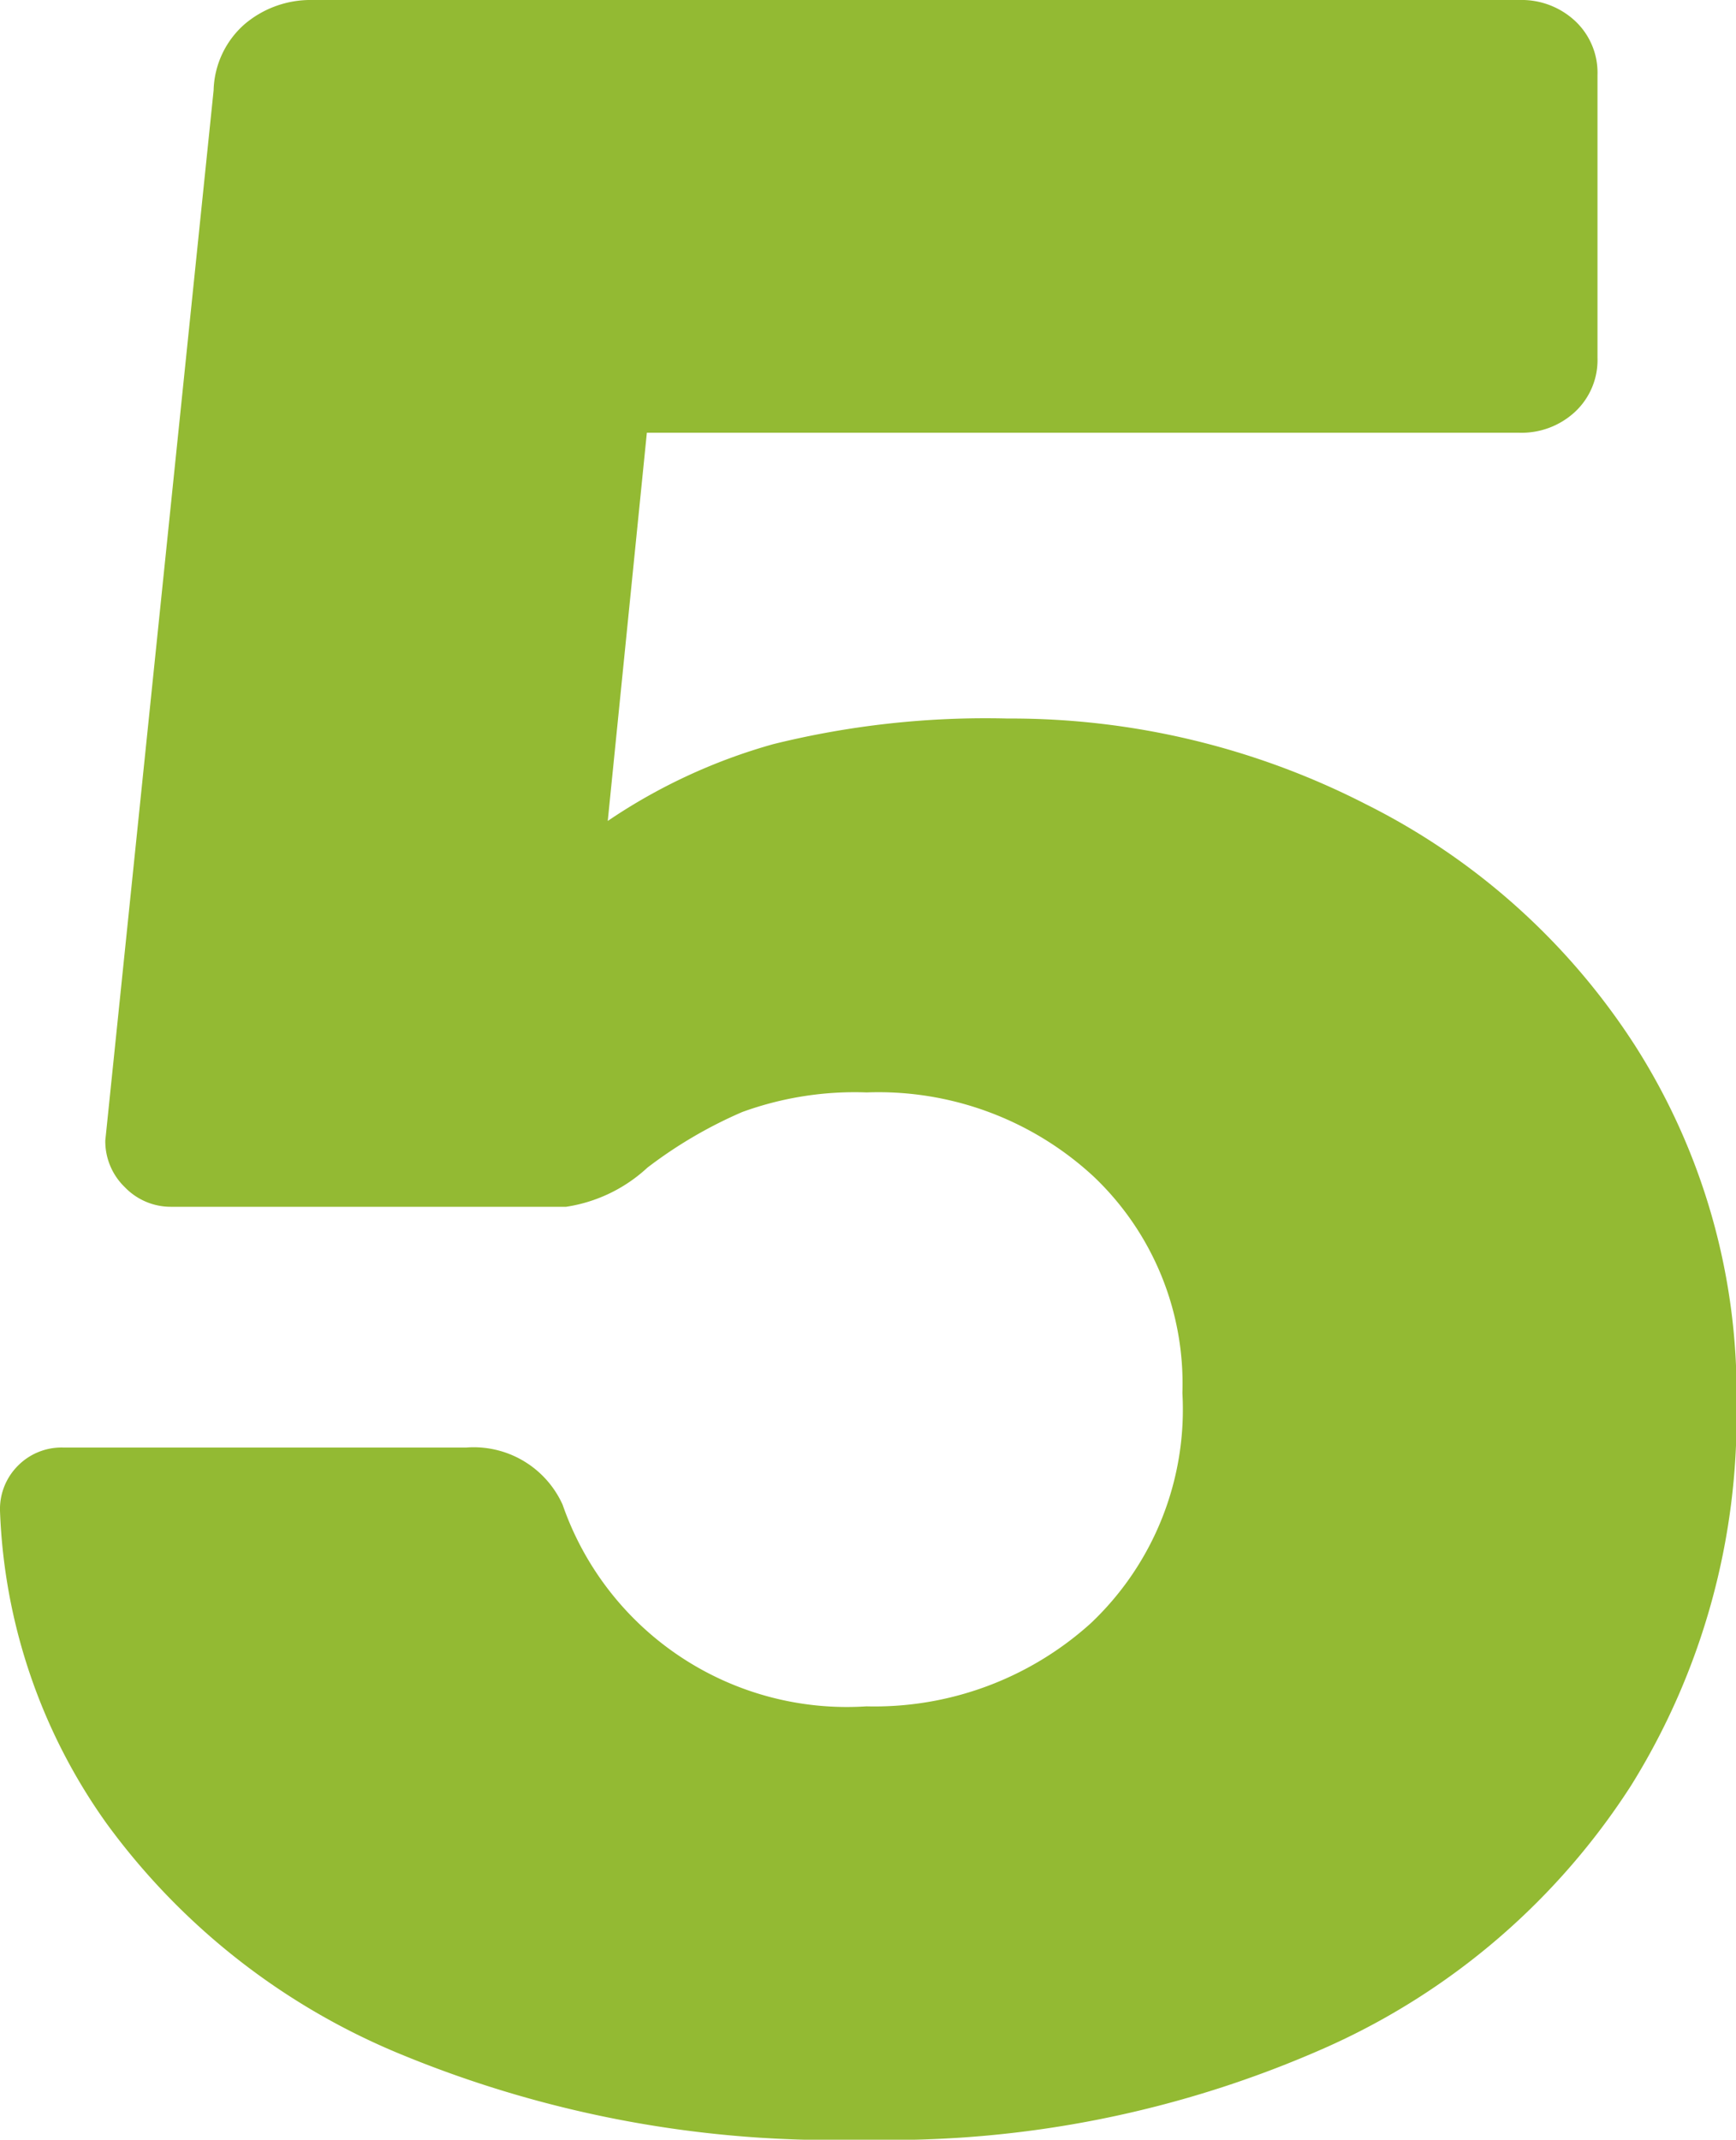
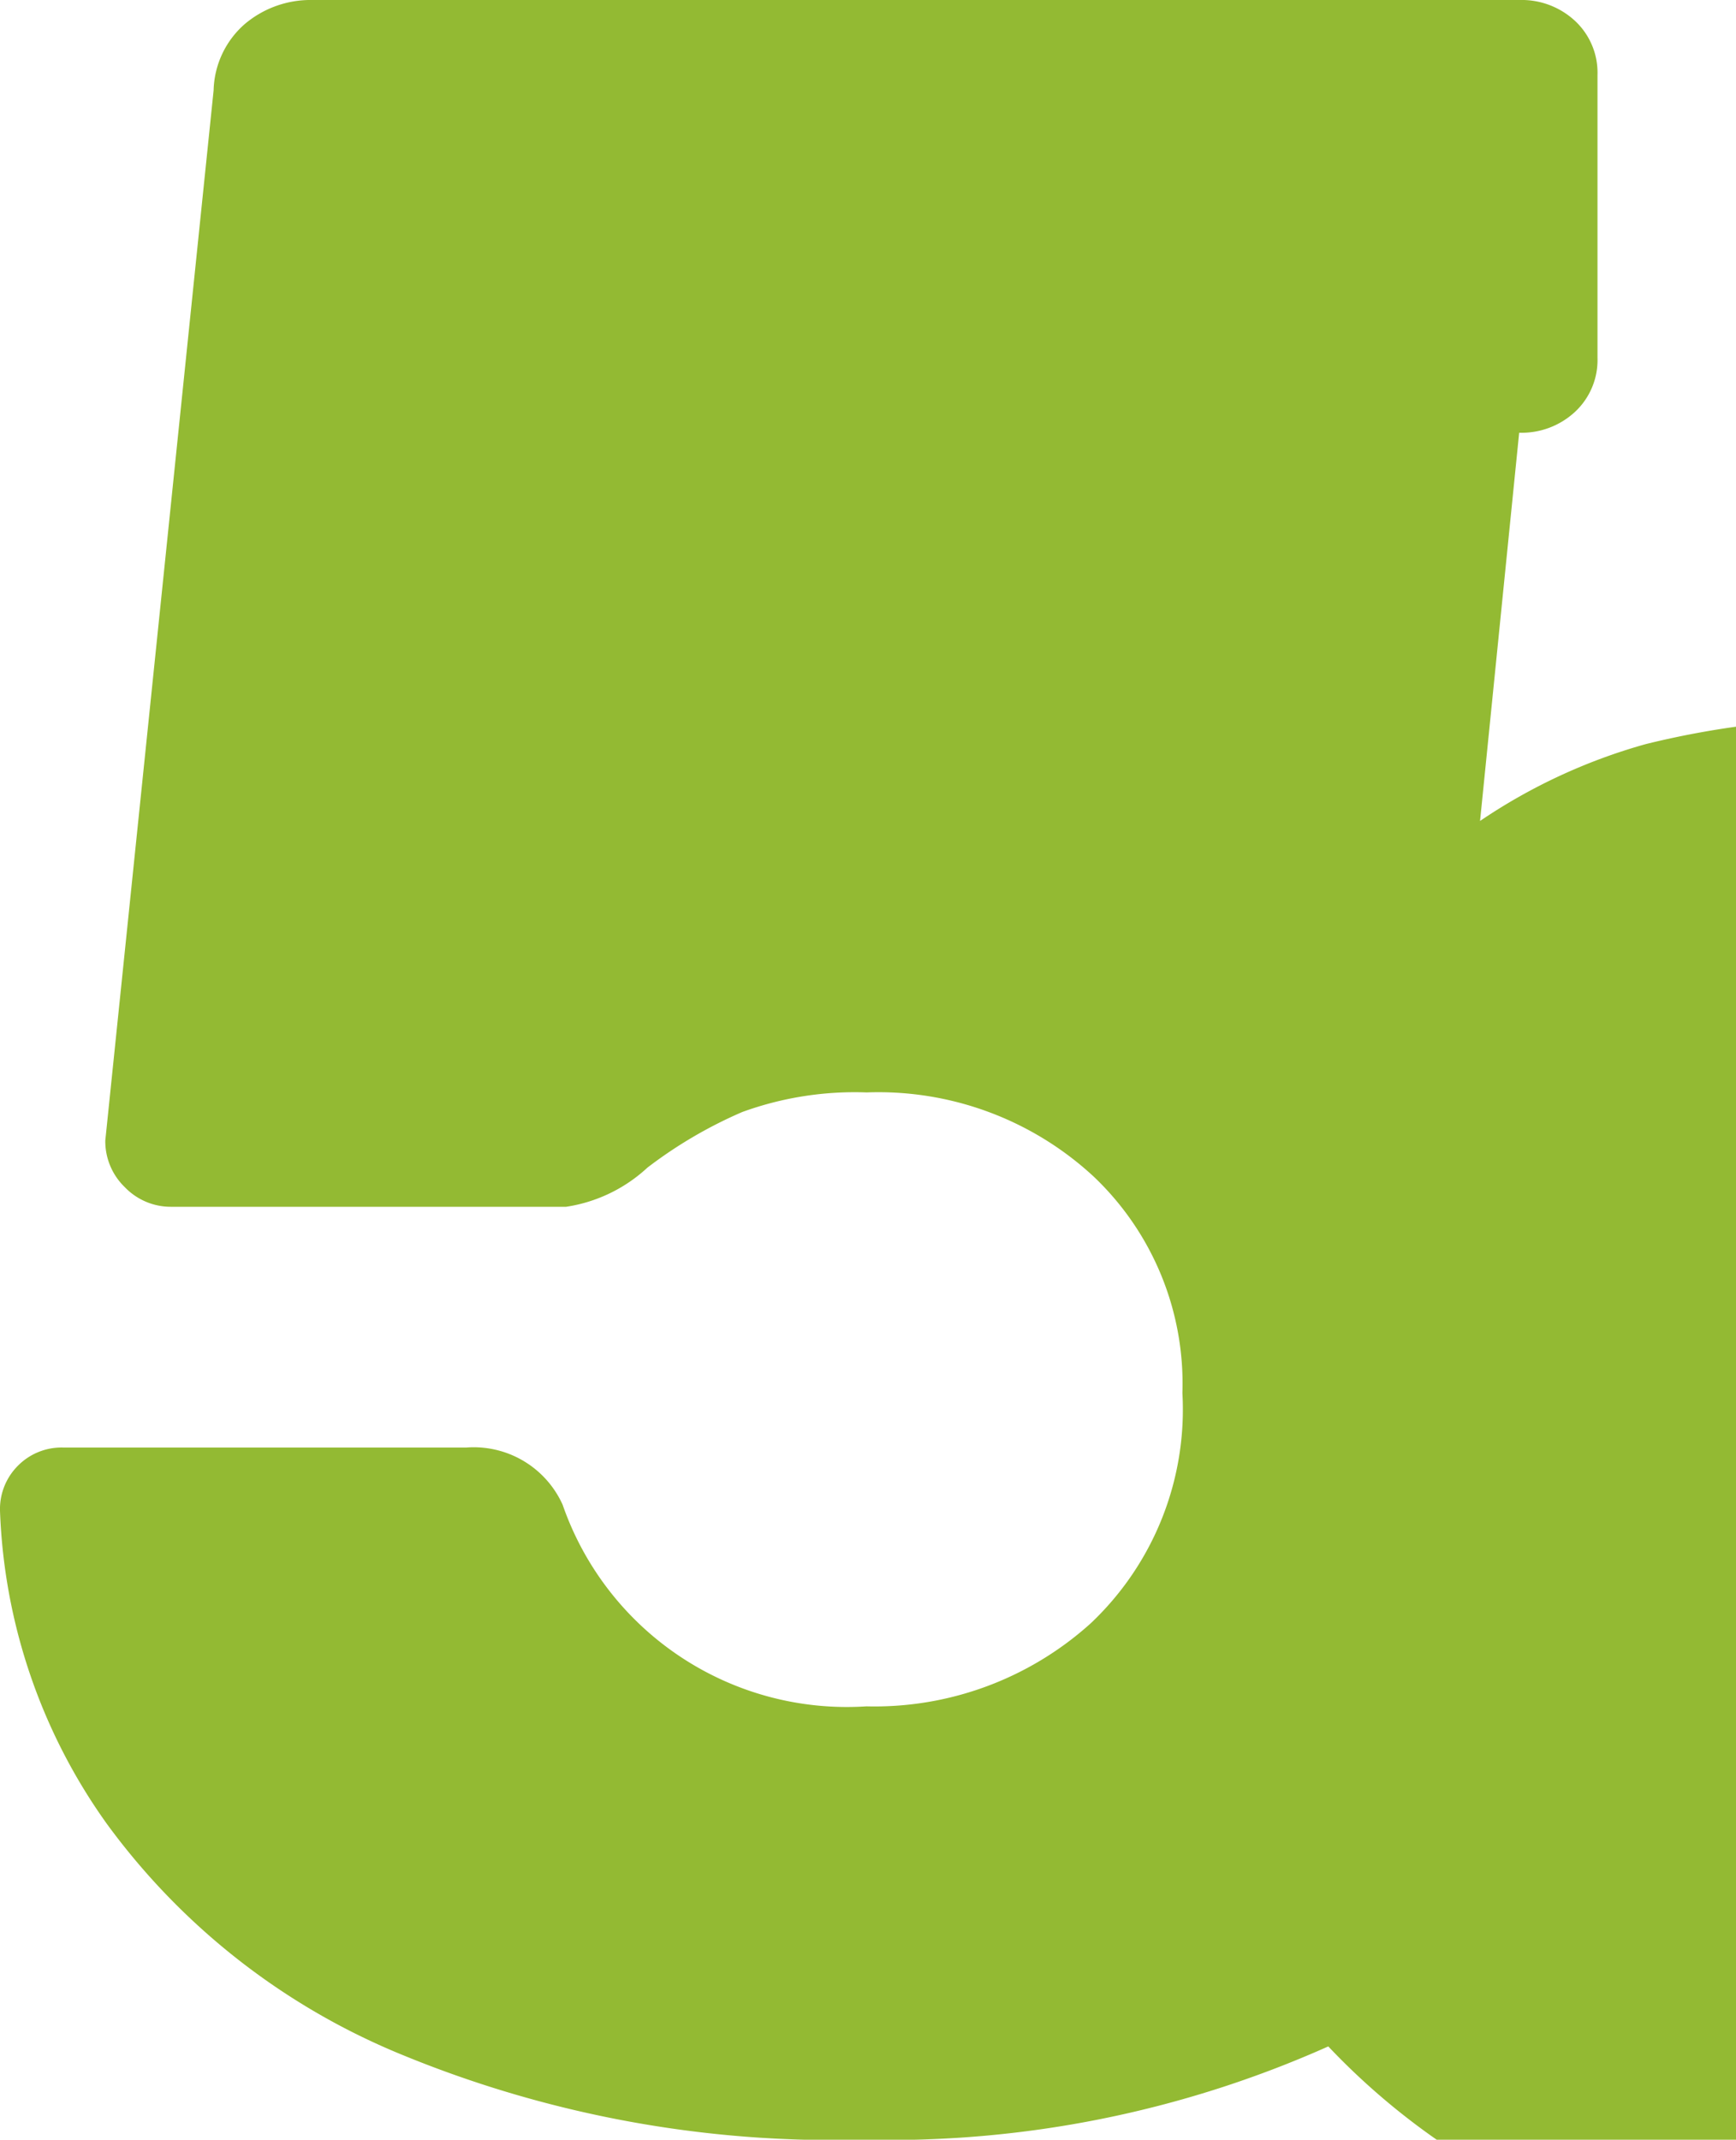
<svg xmlns="http://www.w3.org/2000/svg" width="16.733" height="20.619" viewBox="0 0 16.733 20.619">
-   <path id="_5-bedroom" data-name="5-bedroom" d="M9.28.319A10.932,10.932,0,0,1,4.814-.507,6.627,6.627,0,0,1,1.986-2.726,5.522,5.522,0,0,1,.957-5.742a.59.59,0,0,1,.174-.435.59.59,0,0,1,.435-.174H5.452A.94.94,0,0,1,6.38-5.8,2.9,2.9,0,0,0,9.309-3.857a3.11,3.11,0,0,0,2.161-.8,2.834,2.834,0,0,0,.884-2.219A2.751,2.751,0,0,0,11.5-8.961a3.052,3.052,0,0,0-2.189-.812,3.17,3.17,0,0,0-1.2.189,4.318,4.318,0,0,0-.914.536,1.475,1.475,0,0,1-.783.377H2.61a.614.614,0,0,1-.45-.189.614.614,0,0,1-.188-.45L3.016-19.43a.876.876,0,0,1,.3-.638.981.981,0,0,1,.652-.232H15.6a.757.757,0,0,1,.537.2.682.682,0,0,1,.218.522v2.726a.682.682,0,0,1-.218.522.757.757,0,0,1-.537.2H7.192l-.377,3.741a5.465,5.465,0,0,1,1.595-.74,8.521,8.521,0,0,1,2.262-.247,7.5,7.5,0,0,1,3.451.826,6.579,6.579,0,0,1,2.6,2.335,6.232,6.232,0,0,1,.972,3.451,6.731,6.731,0,0,1-1.015,3.668A6.763,6.763,0,0,1,13.76-.58,10.38,10.38,0,0,1,9.28.319Z" transform="translate(-0.957 20.3)" fill="#93ba33" />
+   <path id="_5-bedroom" data-name="5-bedroom" d="M9.28.319A10.932,10.932,0,0,1,4.814-.507,6.627,6.627,0,0,1,1.986-2.726,5.522,5.522,0,0,1,.957-5.742a.59.59,0,0,1,.174-.435.59.59,0,0,1,.435-.174H5.452A.94.94,0,0,1,6.38-5.8,2.9,2.9,0,0,0,9.309-3.857a3.11,3.11,0,0,0,2.161-.8,2.834,2.834,0,0,0,.884-2.219A2.751,2.751,0,0,0,11.5-8.961a3.052,3.052,0,0,0-2.189-.812,3.17,3.17,0,0,0-1.2.189,4.318,4.318,0,0,0-.914.536,1.475,1.475,0,0,1-.783.377H2.61a.614.614,0,0,1-.45-.189.614.614,0,0,1-.188-.45L3.016-19.43a.876.876,0,0,1,.3-.638.981.981,0,0,1,.652-.232H15.6a.757.757,0,0,1,.537.2.682.682,0,0,1,.218.522v2.726a.682.682,0,0,1-.218.522.757.757,0,0,1-.537.2l-.377,3.741a5.465,5.465,0,0,1,1.595-.74,8.521,8.521,0,0,1,2.262-.247,7.5,7.5,0,0,1,3.451.826,6.579,6.579,0,0,1,2.6,2.335,6.232,6.232,0,0,1,.972,3.451,6.731,6.731,0,0,1-1.015,3.668A6.763,6.763,0,0,1,13.76-.58,10.38,10.38,0,0,1,9.28.319Z" transform="translate(-0.957 20.3)" fill="#93ba33" />
</svg>